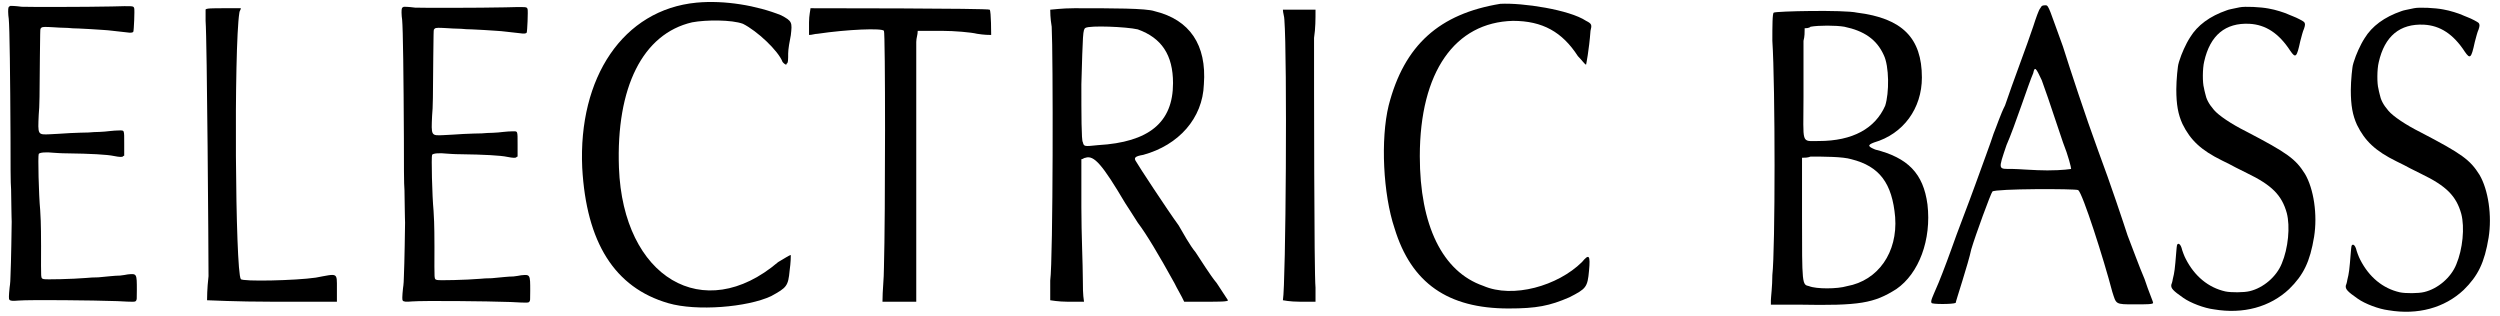
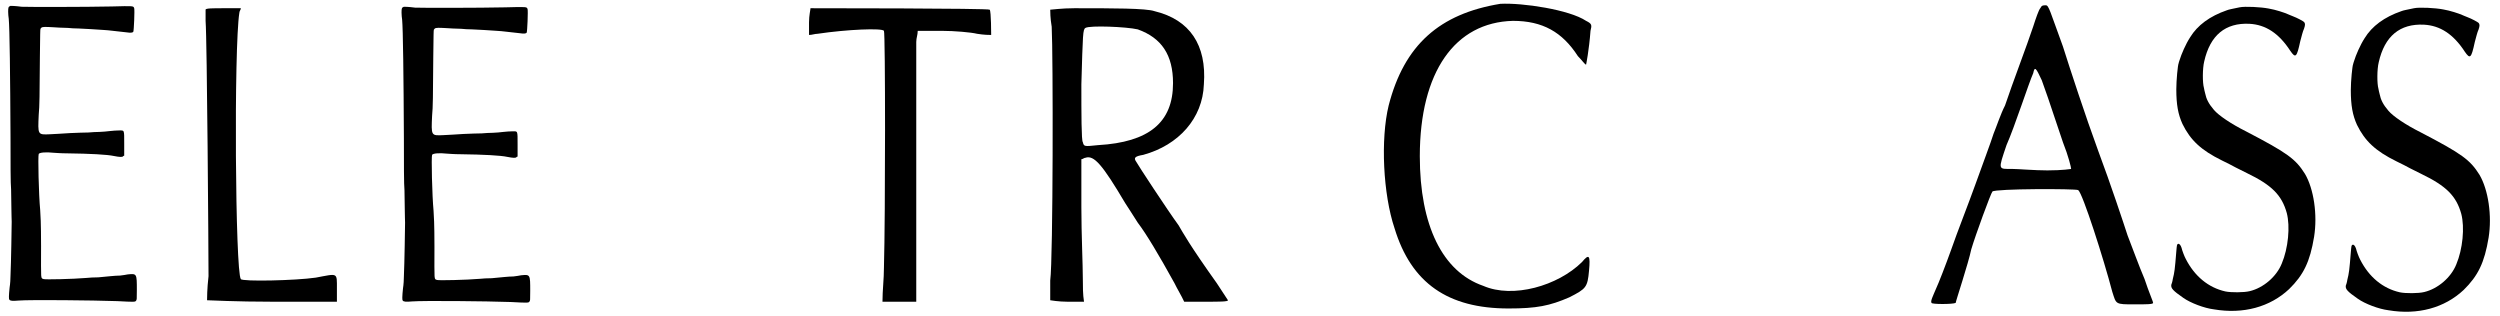
<svg xmlns="http://www.w3.org/2000/svg" xmlns:xlink="http://www.w3.org/1999/xlink" width="847px" height="107px" viewBox="0 0 8472 1075" version="1.1">
  <defs>
-     <path id="gl1030" d="M 17 5 C 10 8 9 9 9 25 C 9 32 10 43 11 49 C 14 80 16 242 17 453 C 17 534 17 612 19 630 C 19 646 20 676 20 695 C 20 714 21 734 21 740 C 21 750 19 881 17 922 C 17 932 16 952 14 963 C 11 992 11 1003 13 1005 C 16 1009 23 1010 45 1008 C 83 1005 297 1007 381 1010 C 437 1013 441 1013 444 1009 C 447 1005 447 1005 447 972 C 447 916 447 916 416 919 C 411 920 400 922 390 923 C 382 923 368 924 358 925 C 348 926 330 928 316 929 C 302 929 284 930 276 931 C 229 935 136 937 130 935 C 119 931 121 941 121 823 C 121 742 119 715 118 700 C 113 648 110 515 113 509 C 116 504 137 502 164 505 C 166 505 187 507 211 507 C 288 508 346 511 369 516 C 389 520 398 520 400 517 C 401 516 402 515 404 515 C 404 502 404 487 404 474 C 404 425 405 429 386 429 C 378 429 365 430 356 431 C 346 432 330 434 320 434 C 310 434 293 435 282 436 C 270 436 243 437 220 438 C 196 440 165 441 151 442 C 109 444 110 444 113 376 C 116 346 116 309 117 177 C 118 98 118 87 119 83 C 123 77 125 76 148 77 C 159 77 175 79 183 79 C 191 79 205 80 212 80 C 220 81 237 82 249 82 C 276 83 303 85 334 87 C 354 88 371 91 411 95 C 425 97 432 97 435 93 C 437 89 440 19 438 13 C 435 5 437 5 362 7 C 273 9 76 9 55 8 C 32 5 21 5 17 5 z" fill="black" />
    <path id="gl1031" d="M 9 14 C 9 14 9 33 9 52 C 14 115 19 844 19 921 C 14 964 14 998 14 1003 C 19 1003 115 1008 235 1008 C 312 1008 384 1008 456 1008 C 456 993 456 979 456 964 C 456 907 460 912 384 926 C 316 936 134 940 129 931 C 110 907 105 144 124 24 C 124 19 129 14 129 9 C 110 9 91 9 72 9 C 33 9 9 9 9 14 z" fill="black" />
    <path id="gl1030" d="M 17 5 C 10 8 9 9 9 25 C 9 32 10 43 11 49 C 14 80 16 242 17 453 C 17 534 17 612 19 630 C 19 646 20 676 20 695 C 20 714 21 734 21 740 C 21 750 19 881 17 922 C 17 932 16 952 14 963 C 11 992 11 1003 13 1005 C 16 1009 23 1010 45 1008 C 83 1005 297 1007 381 1010 C 437 1013 441 1013 444 1009 C 447 1005 447 1005 447 972 C 447 916 447 916 416 919 C 411 920 400 922 390 923 C 382 923 368 924 358 925 C 348 926 330 928 316 929 C 302 929 284 930 276 931 C 229 935 136 937 130 935 C 119 931 121 941 121 823 C 121 742 119 715 118 700 C 113 648 110 515 113 509 C 116 504 137 502 164 505 C 166 505 187 507 211 507 C 288 508 346 511 369 516 C 389 520 398 520 400 517 C 401 516 402 515 404 515 C 404 502 404 487 404 474 C 404 425 405 429 386 429 C 378 429 365 430 356 431 C 346 432 330 434 320 434 C 310 434 293 435 282 436 C 270 436 243 437 220 438 C 196 440 165 441 151 442 C 109 444 110 444 113 376 C 116 346 116 309 117 177 C 118 98 118 87 119 83 C 123 77 125 76 148 77 C 159 77 175 79 183 79 C 191 79 205 80 212 80 C 220 81 237 82 249 82 C 276 83 303 85 334 87 C 354 88 371 91 411 95 C 425 97 432 97 435 93 C 437 89 440 19 438 13 C 435 5 437 5 362 7 C 273 9 76 9 55 8 C 32 5 21 5 17 5 z" fill="black" />
-     <path id="gl1032" d="M 403 9 C 153 33 0 264 14 571 C 28 825 124 979 307 1032 C 403 1060 576 1046 657 1008 C 710 979 715 974 720 921 C 724 892 724 873 724 868 C 720 868 705 878 681 892 C 427 1108 153 945 139 571 C 129 297 220 115 388 76 C 436 67 523 67 561 81 C 609 105 681 172 696 211 C 700 216 710 225 710 216 C 715 216 715 201 715 182 C 715 168 720 139 724 120 C 729 76 729 72 691 52 C 609 19 499 0 403 9 z" fill="black" />
    <path id="gl1033" d="M 9 9 C 9 14 4 33 4 57 C 4 72 4 86 4 100 C 14 100 24 96 33 96 C 134 81 254 76 259 86 C 264 91 264 715 259 892 C 259 931 254 969 254 1008 C 273 1008 292 1008 312 1008 C 331 1008 350 1008 369 1008 C 369 868 369 724 369 585 C 369 350 369 144 369 124 C 369 110 374 100 374 86 C 403 86 427 86 456 86 C 499 86 556 91 576 96 C 600 100 619 100 624 100 C 624 100 624 19 619 14 C 619 9 14 9 9 9 z" fill="black" />
-     <path id="gl1034" d="M 91 9 C 48 9 14 14 9 14 C 9 19 9 43 14 72 C 19 163 19 859 9 936 C 9 974 9 1003 9 1003 C 9 1003 38 1008 67 1008 C 86 1008 105 1008 124 1008 C 120 984 120 955 120 931 C 120 883 115 777 115 686 C 115 633 115 576 115 523 C 120 523 124 518 129 518 C 158 508 187 542 264 672 C 273 686 292 715 307 739 C 336 777 379 849 432 945 C 441 964 456 988 465 1008 C 494 1008 518 1008 537 1008 C 585 1008 614 1008 614 1003 C 614 1003 595 974 576 945 C 552 916 523 868 504 840 C 484 816 460 772 446 748 C 408 696 307 542 302 532 C 292 518 297 513 326 508 C 446 475 528 384 532 268 C 542 134 484 48 364 19 C 336 9 220 9 91 9 M 307 81 C 388 110 427 168 427 264 C 427 398 345 465 172 475 C 124 480 124 480 120 465 C 115 460 115 369 115 268 C 120 96 120 81 129 76 C 144 67 268 72 307 81 z" fill="black" />
-     <path id="gl1035" d="M 9 38 C 19 168 14 936 4 993 C 4 993 28 998 62 998 C 81 998 96 998 115 998 C 115 984 115 969 115 950 C 110 902 110 240 110 100 C 115 67 115 38 115 4 C 96 4 76 4 62 4 C 43 4 24 4 4 4 C 4 14 9 28 9 38 z" fill="black" />
+     <path id="gl1034" d="M 91 9 C 48 9 14 14 9 14 C 9 19 9 43 14 72 C 19 163 19 859 9 936 C 9 974 9 1003 9 1003 C 9 1003 38 1008 67 1008 C 86 1008 105 1008 124 1008 C 120 984 120 955 120 931 C 120 883 115 777 115 686 C 115 633 115 576 115 523 C 120 523 124 518 129 518 C 158 508 187 542 264 672 C 273 686 292 715 307 739 C 336 777 379 849 432 945 C 441 964 456 988 465 1008 C 494 1008 518 1008 537 1008 C 585 1008 614 1008 614 1003 C 614 1003 595 974 576 945 C 484 816 460 772 446 748 C 408 696 307 542 302 532 C 292 518 297 513 326 508 C 446 475 528 384 532 268 C 542 134 484 48 364 19 C 336 9 220 9 91 9 M 307 81 C 388 110 427 168 427 264 C 427 398 345 465 172 475 C 124 480 124 480 120 465 C 115 460 115 369 115 268 C 120 96 120 81 129 76 C 144 67 268 72 307 81 z" fill="black" />
    <path id="gl1036" d="M 408 4 C 201 38 81 144 28 350 C 0 465 9 652 48 768 C 105 955 230 1041 436 1041 C 532 1041 576 1032 643 1003 C 700 974 705 969 710 912 C 715 859 710 854 686 883 C 604 964 451 1008 350 964 C 211 916 134 758 134 523 C 134 235 254 67 451 62 C 552 62 619 100 672 182 C 686 196 696 211 700 211 C 700 211 710 163 715 96 C 720 76 720 72 700 62 C 643 24 484 0 408 4 z" fill="black" />
-     <path id="gl1037" d="M 19 14 C 14 14 14 62 14 110 C 24 264 24 820 14 907 C 14 945 9 984 9 993 C 9 998 9 1003 9 1008 C 43 1008 72 1008 105 1008 C 312 1012 360 1003 436 955 C 513 902 556 787 542 667 C 528 561 475 508 364 480 C 340 470 336 465 360 456 C 460 427 523 340 523 235 C 523 100 456 33 302 14 C 259 4 24 9 19 14 M 259 62 C 326 76 369 105 393 158 C 412 196 412 288 398 331 C 364 408 288 451 172 451 C 110 451 120 465 120 302 C 120 220 120 139 120 110 C 124 96 124 81 124 67 C 129 67 139 67 144 62 C 172 57 230 57 259 62 M 283 513 C 379 537 422 595 432 710 C 441 830 374 926 268 945 C 235 955 163 955 139 945 C 115 940 115 940 115 705 C 115 638 115 576 115 508 C 124 508 134 508 144 504 C 187 504 254 504 283 513 z" fill="black" />
    <path id="gl1038" d="M 379 14 C 374 19 364 48 355 76 C 336 134 283 273 259 345 C 244 374 230 417 220 441 C 211 470 182 547 158 614 C 134 681 96 777 76 835 C 57 888 33 950 24 969 C 14 993 4 1012 9 1017 C 9 1022 81 1022 91 1017 C 91 1012 134 883 144 835 C 158 787 211 643 216 638 C 225 628 499 628 508 633 C 523 643 595 868 624 979 C 638 1022 633 1022 700 1022 C 739 1022 763 1022 763 1017 C 763 1012 748 979 734 936 C 715 892 691 825 676 787 C 662 744 619 614 576 499 C 532 379 480 220 456 144 C 412 24 408 4 398 4 C 388 4 384 4 379 14 M 384 259 C 398 297 403 312 456 470 C 475 518 484 556 484 561 C 484 561 456 566 403 566 C 360 566 302 561 283 561 C 235 561 235 566 264 480 C 292 417 340 268 355 235 C 360 211 364 216 384 259 z" fill="black" />
-     <path id="gl1039" d="M 240 8 C 217 13 204 15 197 18 C 139 38 97 69 72 110 C 57 133 42 168 36 188 C 34 193 33 198 33 198 C 30 204 25 256 25 287 C 25 339 31 372 46 405 C 73 460 109 494 180 529 C 197 537 218 548 227 553 C 234 556 252 566 265 572 C 350 613 384 647 401 708 C 413 754 406 828 384 880 C 366 925 321 963 275 974 C 255 979 211 979 192 975 C 134 962 87 923 57 864 C 52 855 44 833 43 827 C 40 818 36 812 31 813 C 27 815 27 816 25 839 C 20 901 19 909 13 933 C 12 941 9 950 8 952 C 6 964 13 972 49 997 C 73 1014 120 1032 153 1036 C 253 1053 344 1028 409 967 C 458 919 480 874 494 789 C 506 714 493 626 463 575 C 431 524 404 504 262 430 C 212 405 169 376 153 357 C 135 336 127 320 123 300 C 121 294 120 286 119 282 C 114 265 114 216 120 192 C 140 103 192 60 274 64 C 329 67 374 96 413 156 C 431 182 435 179 447 123 C 452 105 455 91 460 80 C 464 68 464 63 460 58 C 457 55 437 44 421 38 C 415 36 407 32 404 31 C 393 26 363 16 339 12 C 313 7 259 4 240 8 z" fill="black" />
    <path id="gl1039" d="M 240 8 C 217 13 204 15 197 18 C 139 38 97 69 72 110 C 57 133 42 168 36 188 C 34 193 33 198 33 198 C 30 204 25 256 25 287 C 25 339 31 372 46 405 C 73 460 109 494 180 529 C 197 537 218 548 227 553 C 234 556 252 566 265 572 C 350 613 384 647 401 708 C 413 754 406 828 384 880 C 366 925 321 963 275 974 C 255 979 211 979 192 975 C 134 962 87 923 57 864 C 52 855 44 833 43 827 C 40 818 36 812 31 813 C 27 815 27 816 25 839 C 20 901 19 909 13 933 C 12 941 9 950 8 952 C 6 964 13 972 49 997 C 73 1014 120 1032 153 1036 C 253 1053 344 1028 409 967 C 458 919 480 874 494 789 C 506 714 493 626 463 575 C 431 524 404 504 262 430 C 212 405 169 376 153 357 C 135 336 127 320 123 300 C 121 294 120 286 119 282 C 114 265 114 216 120 192 C 140 103 192 60 274 64 C 329 67 374 96 413 156 C 431 182 435 179 447 123 C 452 105 455 91 460 80 C 464 68 464 63 460 58 C 457 55 437 44 421 38 C 415 36 407 32 404 31 C 393 26 363 16 339 12 C 313 7 259 4 240 8 z" fill="black" />
  </defs>
  <use xlink:href="#gl1030" x="0" y="15" />
  <use xlink:href="#gl1031" x="672" y="19" />
  <use xlink:href="#gl1030" x="1339" y="18" />
  <use xlink:href="#gl1032" x="1949" y="0" />
  <use xlink:href="#gl1033" x="2731" y="19" />
  <use xlink:href="#gl1034" x="3547" y="19" />
  <use xlink:href="#gl1035" x="4344" y="29" />
  <use xlink:href="#gl1036" x="4680" y="9" />
  <use xlink:href="#gl1037" x="6000" y="29" />
  <use xlink:href="#gl1038" x="6547" y="14" />
  <use xlink:href="#gl1039" x="7364" y="17" />
  <use xlink:href="#gl1039" x="7958" y="20" />
</svg>